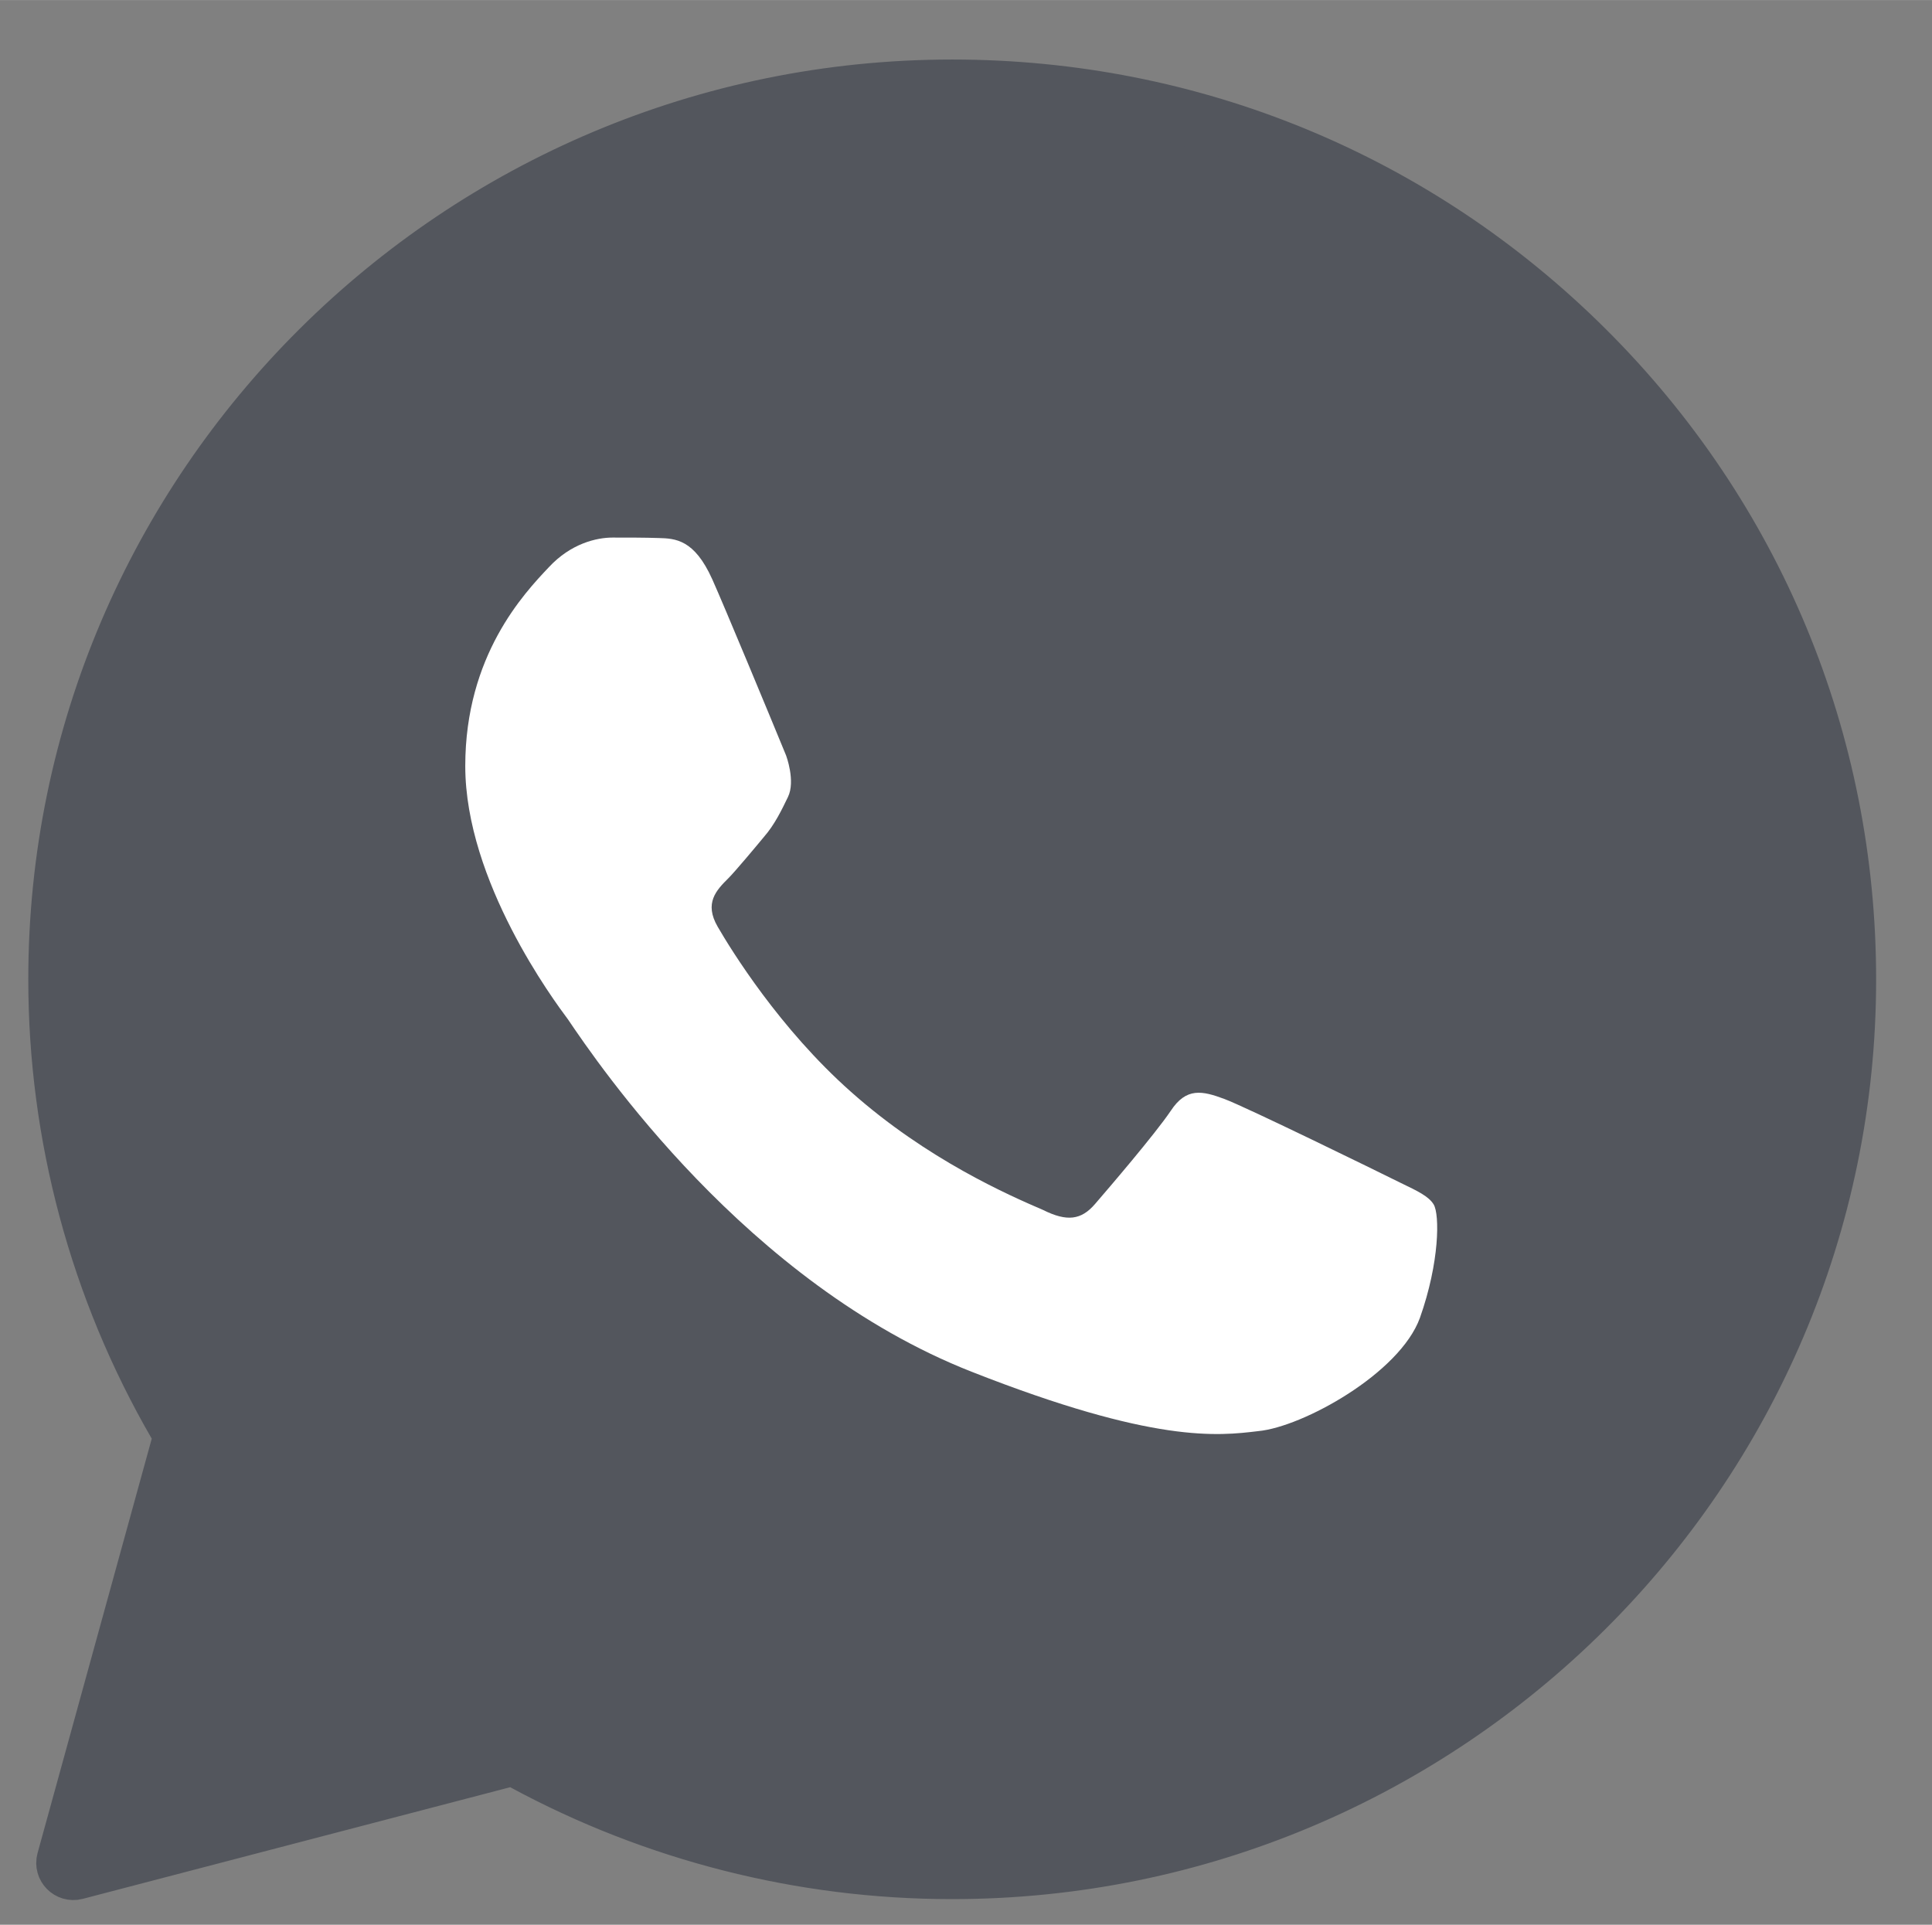
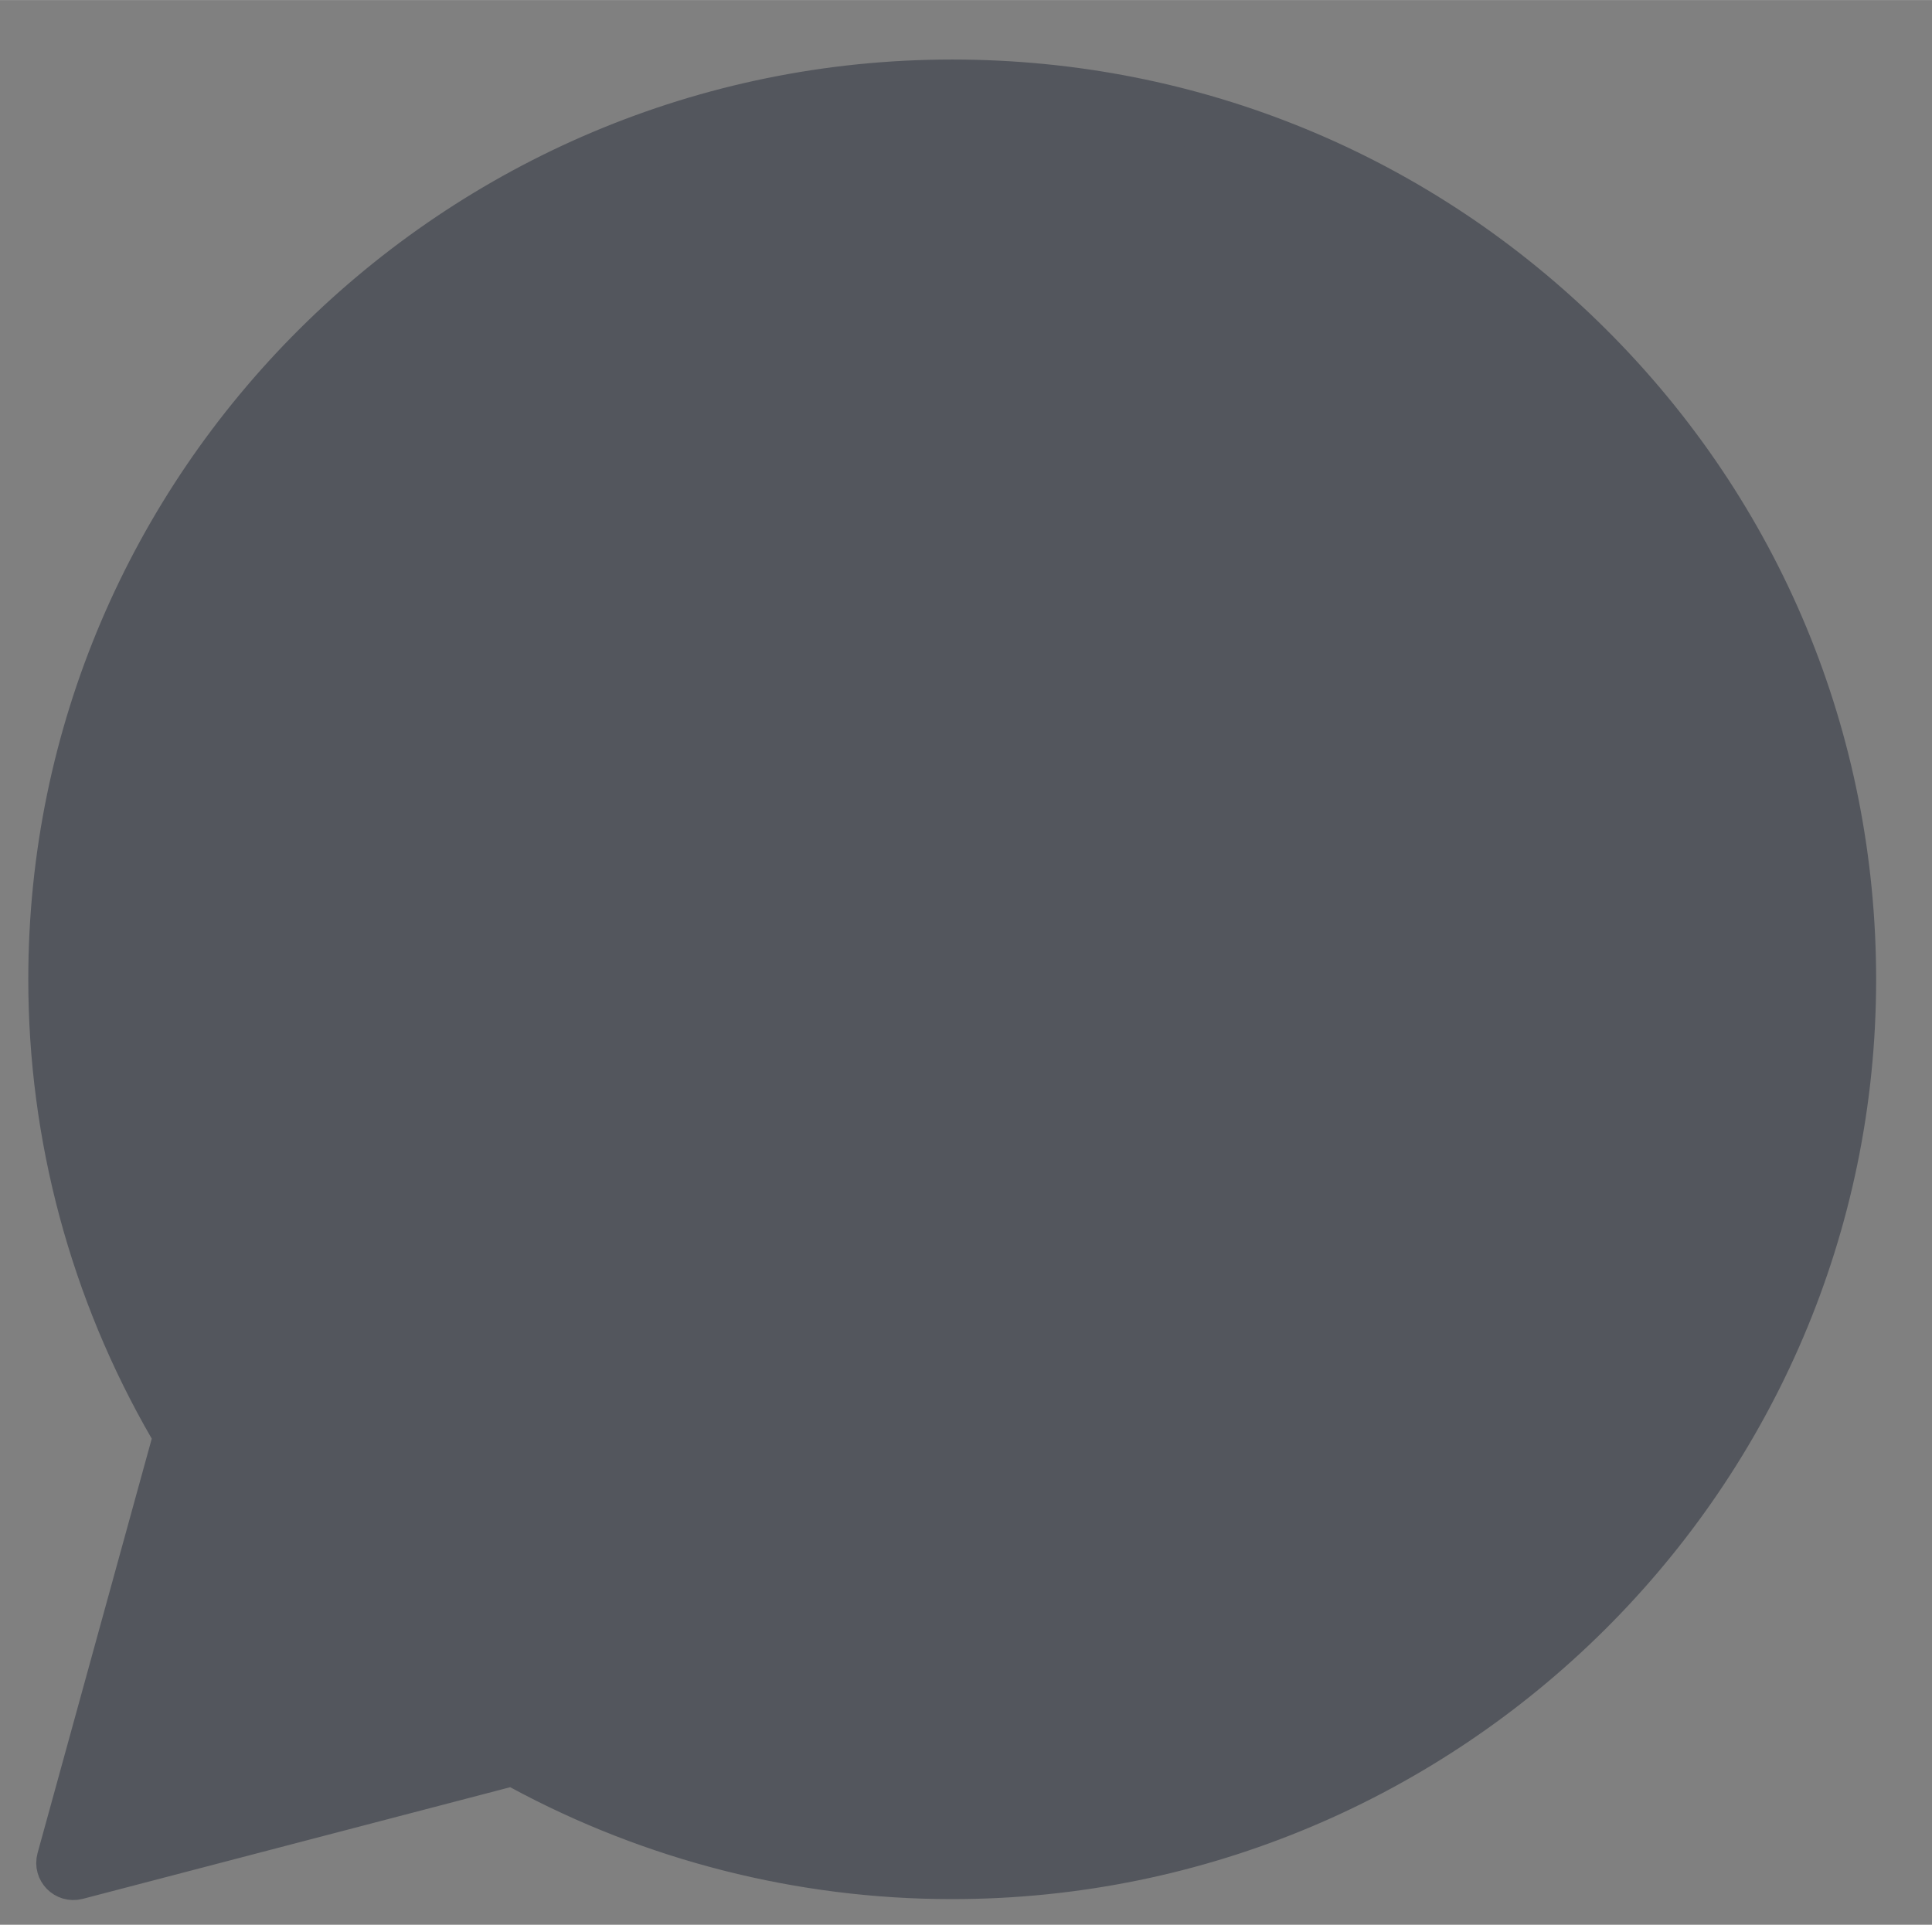
<svg xmlns="http://www.w3.org/2000/svg" xml:space="preserve" width="9.182mm" height="9.148mm" version="1.1" style="shape-rendering:geometricPrecision; text-rendering:geometricPrecision; image-rendering:optimizeQuality; fill-rule:evenodd; clip-rule:evenodd" viewBox="0 0 918.24 914.78">
  <rect x="0" y="0" width="918.24" height="914.78" fill="#808080" stroke="none" />
  <defs>
    <style type="text/css"> .str0 {stroke:#53565D;stroke-width:26.46;stroke-linejoin:round;stroke-miterlimit:22.926} .fil1 {fill:white} .fil0 {fill:#53565D;fill-rule:nonzero} </style>
  </defs>
  <g id="Слой_x0020_1">
    <path class="fil0 str0" d="M248.79 837.78c-2.95,-1.6 -6.39,-2.02 -9.64,-1.17l-203.17 53.07c-3.29,0.85 -6.27,-2.17 -5.37,-5.44l54.27 -196.98c0.94,-3.42 0.47,-7.07 -1.31,-10.14 -37.3,-64.41 -56.92,-137.45 -56.89,-211.79l0 0c0,-233.64 191.21,-423.84 425.88,-423.84 114.09,0 220.89,44.21 301.3,124.25 80.4,80.02 124.6,186.51 124.6,299.8 0,233.63 -191.22,423.83 -425.89,423.83l-0.22 0c-71.31,0 -141.35,-17.9 -203.56,-51.59z" />
-     <path class="fil1" d="M338.49 275.23c-8.51,-18.89 -17.45,-19.33 -25.52,-19.54 -6.54,-0.22 -14.17,-0.22 -21.81,-0.22 -7.64,0 -19.85,2.82 -30.32,14.11 -11.79,12.46 -39.71,41.98 -39.71,94.46 0,54.84 42.29,111.7 48.78,120.39 14.28,21.09 84.88,125.44 191.83,167.5 86.8,34.17 117.15,30.55 136.34,28.23 20.94,-1.96 67.19,-27.36 76.79,-53.85 9.38,-26.49 9.38,-49.07 6.54,-53.84 -2.28,-3.84 -7.64,-6.41 -15.53,-10.2 -11.34,-5.64 -73.47,-36.05 -83.94,-39.96 -10.47,-3.9 -18.11,-5.64 -25.52,5.65 -7.64,11.28 -29.45,36.69 -36,44.29 -6.54,7.6 -13.3,8.47 -24.65,2.82 -15.98,-6.89 -55.05,-23.87 -91.4,-56.23 -33.81,-29.97 -56.71,-67.09 -63.26,-78.38 -6.55,-11.29 -0.65,-17.38 5.02,-23.02 3.2,-3.18 13.26,-15.22 17.01,-19.76 5.01,-5.74 8.37,-12.71 11.35,-18.89 3.7,-7.59 -0.88,-19.75 -0.88,-19.75 -7.74,-18.86 -29.47,-71.23 -35.12,-83.81z" />
  </g>
</svg>